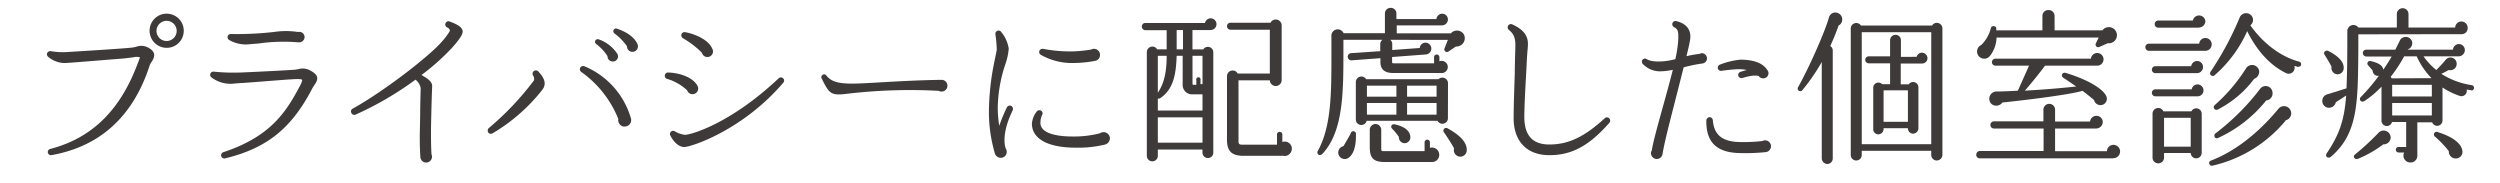
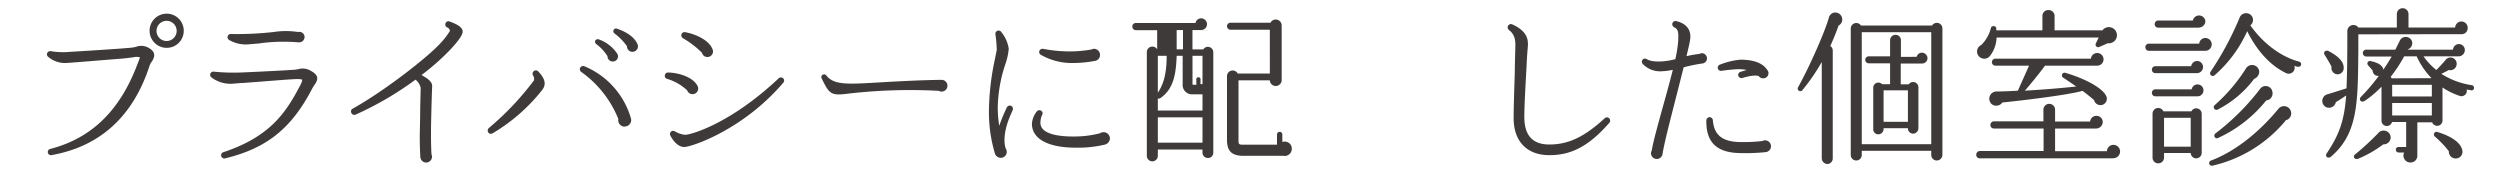
<svg xmlns="http://www.w3.org/2000/svg" viewBox="0 0 600 44">
  <defs>
    <style>.cls-1{fill:none;}.cls-2{fill:#3e3a39;}</style>
  </defs>
  <title>sub3_sp</title>
  <g id="レイヤー_2" data-name="レイヤー 2">
    <g id="レイヤー_1-2" data-name="レイヤー 1">
      <rect class="cls-1" width="600" height="44" />
      <path class="cls-2" d="M35.94,15.64C32,27.88,24.07,35.16,12.31,37.24A.76.76,0,0,1,12,35.76c10.44-2.68,17-9.76,21-20.4.12-.28.44-1.16.6-1.6a3.12,3.12,0,0,0-1.64,0c-1,.12-1.84.24-2.8.32-3.76.28-10.76.88-12.76,1a6.25,6.25,0,0,1-4.88-1.48.77.77,0,0,1-.24-.72.81.81,0,0,1,.92-.6,17.64,17.64,0,0,0,4.64.16c2.16-.12,12.48-.76,14.68-1a7.1,7.1,0,0,0,1.12-.2,3.53,3.53,0,0,1,3.16.32c1.88,1.12,1.12,2.4.68,3.16A4,4,0,0,0,35.94,15.64ZM40,11.48A4.1,4.1,0,1,1,44.1,7.36,4.08,4.08,0,0,1,40,11.48ZM40,5a2.42,2.42,0,1,0,2.4,2.4A2.41,2.41,0,0,0,40,5Z" />
      <path class="cls-2" d="M74.94,21.24C70,30.76,64.1,35.56,54.06,38a.77.77,0,0,1-.44-1.48C64.74,32.84,68.54,27.08,71.78,21c.28-.48.84-1.56.72-1.84s-2-.16-2.56-.12c-1.6.08-7.24.56-11.76.88-.4,0-1.28.08-1.8.12a7.6,7.6,0,0,1-5.6-1.44.77.77,0,0,1,.56-1.4,47.82,47.82,0,0,0,7.4.16c2.88-.12,10-.48,11.52-.6.52,0,1-.12,1.32-.16a3.73,3.73,0,0,1,2.88.32c.56.32,1.44.8,1.64,1.56C76.34,19.48,75.42,20.32,74.94,21.24ZM71.82,10.16c-.08,0-.2,0-.28,0a42,42,0,0,0-9.48.28l-2,.16A8,8,0,0,1,55,9.6a.79.79,0,0,1-.32-1,.8.8,0,0,1,.72-.44A79.25,79.25,0,0,0,65.7,7.68a19.06,19.06,0,0,1,5.84,0A1.26,1.26,0,0,1,73.1,8.88,1.29,1.29,0,0,1,71.82,10.16Z" />
      <path class="cls-2" d="M108.44,11.52A54.6,54.6,0,0,1,101.16,18c1.24.72,2.6,1.52,2.56,2.68-.12,2.76-.28,9.16-.28,10.8,0,1.84,0,3.72.12,5.56a1.4,1.4,0,1,1-2.68.56c-.12-1.92-.16-4-.12-5.92l.08-4.08c0-2.6.12-5.84.12-6.48a3.36,3.36,0,0,0-1.24-2,78.47,78.47,0,0,1-14.4,8.4.77.77,0,0,1-1-.44.73.73,0,0,1,.32-1C92,22,103,13.56,106.12,9.92a16.64,16.64,0,0,0,1.8-2.4c.16-.28-.16-.76-.56-.92a.77.77,0,0,1-.44-1,.75.75,0,0,1,1-.44c1,.4,3.12,1.12,3.12,2.44C111,8.12,110.72,9,108.44,11.52Z" />
      <path class="cls-2" d="M118.21,32a.79.79,0,0,1-1-.16.85.85,0,0,1,.12-1.12,68.22,68.22,0,0,0,10.8-11.4,1.32,1.32,0,0,0-.2-1.2A.83.83,0,0,1,128.2,17a.8.8,0,0,1,1,.16c2.24,2.36,1.56,3.68.76,4.64A42.89,42.89,0,0,1,118.21,32Zm31.71-1.6a1.56,1.56,0,0,1-1.52-1.84,25.42,25.42,0,0,0-8.88-11.28.82.82,0,0,1-.32-.92.82.82,0,0,1,1-.48,19.33,19.33,0,0,1,11.2,12.44A1.54,1.54,0,0,1,149.92,30.36ZM147,14.76a1.25,1.25,0,0,1-1.2-1.28,11,11,0,0,0-2.72-2.92.71.71,0,0,1-.24-.76.68.68,0,0,1,.84-.36,8.86,8.86,0,0,1,4.4,3.36A1.23,1.23,0,0,1,147,14.76Zm4.72-2.32a1.29,1.29,0,0,1-1.24-1.32A13.17,13.17,0,0,0,147.44,8a.69.69,0,0,1-.2-.76.65.65,0,0,1,.84-.36c2.32.8,4.16,2,4.92,3.72A1.32,1.32,0,0,1,151.76,12.44Z" />
      <path class="cls-2" d="M166.2,22.6a1.33,1.33,0,0,1-1.28-.92,12.07,12.07,0,0,0-4.84-2.76.73.73,0,0,1-.52-.76.76.76,0,0,1,.76-.76c2.8.08,6,1.16,7.08,3.2A1.35,1.35,0,0,1,166.2,22.6Zm-2,12.68c-1.44,0-2.68-1.48-3.32-2.76a.76.76,0,0,1,1.08-1,6.23,6.23,0,0,0,2.44.84c1.28,0,10.76-2.52,22.52-13.6a.79.79,0,0,1,1,0,.76.76,0,0,1,.08,1.08C178.2,31.32,165.68,35.36,164.16,35.28Zm5.56-21.6a1.3,1.3,0,0,1-1.28-1,21.38,21.38,0,0,0-4.6-3.52.86.86,0,0,1-.36-.8.78.78,0,0,1,.92-.64c2.76.52,5.72,2,6.52,4A1.33,1.33,0,0,1,169.72,13.68Z" />
      <path class="cls-2" d="M225.29,21.8a129.34,129.34,0,0,0-21.44.64c-4.32.56-4.72.32-6.6-3.52a.67.67,0,0,1,1.08-.8c1.76,2.28,5,2.12,12.32,1.68,3.52-.2,9.44-.56,15.36-.64a1.41,1.41,0,1,1-.72,2.64Z" />
      <path class="cls-2" d="M242.14,28.56c-1.28,3.36-1.2,5.72-.8,7a1.64,1.64,0,0,1,.28.88,1.43,1.43,0,0,1-1.44,1.44,1.5,1.5,0,0,1-1.44-1.16,35.26,35.26,0,0,1-1.4-10.16,61.24,61.24,0,0,1,1.44-12.36c.2-1.08.44-2,.44-2.4a32.66,32.66,0,0,0-.32-3.56.77.77,0,0,1,1.4-.56,8.26,8.26,0,0,1,1.8,4,15,15,0,0,1-.8,3.68,34.39,34.39,0,0,0-1.84,10.52,27.67,27.67,0,0,0,.36,4.32,38.47,38.47,0,0,1,1.84-4.44.78.78,0,0,1,1-.36.81.81,0,0,1,.4,1C242.7,27.24,242.38,27.92,242.14,28.56Zm23.12,6.12a27.16,27.16,0,0,1-7.08.76c-6.68,0-10.52-2.12-10.52-5.76a5.33,5.33,0,0,1,1.16-2.92.77.77,0,0,1,1.08-.16.71.71,0,0,1,.2,1,4.69,4.69,0,0,0-.4,1.88c0,2.84,4.84,3.28,7.72,3.28a25,25,0,0,0,6.52-.76,1.78,1.78,0,0,1,.92-.28,1.52,1.52,0,0,1,1.52,1.52A1.58,1.58,0,0,1,265.26,34.68Zm-2.4-20.08a28.48,28.48,0,0,1-5.12.52,15.05,15.05,0,0,1-8-2,.77.77,0,0,1-.2-1.08.87.87,0,0,1,.8-.32,33.91,33.91,0,0,0,7.6.6,32.75,32.75,0,0,0,4-.44,1.32,1.32,0,0,1,.68-.16A1.43,1.43,0,0,1,264,13.2,1.39,1.39,0,0,1,262.86,14.6Z" />
-       <path class="cls-2" d="M290.59,7.21h-4.4v4.64h2.6a1.3,1.3,0,0,1,2.4.68V36.64a1.26,1.26,0,0,1-1.28,1.28,1.3,1.3,0,0,1-1.32-1.28v-.76H277.88V37.4a1.32,1.32,0,1,1-2.64,0V12.52a1.33,1.33,0,0,1,2.48-.68H280V7.24h-5.12a.85.85,0,0,1-.84-.88.82.82,0,0,1,.84-.84h14.32a1.38,1.38,0,0,1,1.36-1.12,1.4,1.4,0,0,1,0,2.8ZM277.88,26.52h10.72V22.64h-2.36a2.26,2.26,0,0,1-2.4-2.48l0-6.76H282.4c-.16,4.24-.68,7.92-3.88,10.12a.73.73,0,0,1-.64.12Zm0-13.12v8.84C279.44,20,280,17.08,280,13.4Zm0,20.84h10.72V28.16H277.88Zm4.52-22.4h1.52V7.21H282.4Zm6.2,1.56h-2.4l0,6.48c0,.4,0,.48.32.48h.6V19.2a.52.52,0,1,1,1,0v1a2,2,0,0,1,.48,0Zm19.64,24h-9.76c-2.92,0-4-1.16-4-3.88V18.28a1.36,1.36,0,0,1,2.56-.64h7.72V7.13h-9.44a.84.84,0,1,1,0-1.68h9.6a1.42,1.42,0,0,1,2.68.64V19.16a1.42,1.42,0,0,1-2.84.12h-7.52v14.6c0,.68.2.84.92.84h8.32V32.28a.64.64,0,1,1,1.28,0v1.8a1.7,1.7,0,0,1,2.28,1.6A1.76,1.76,0,0,1,308.23,37.44Z" />
-       <path class="cls-2" d="M349.42,11.16l-1.72,1.16a.64.64,0,0,1-1-.76l.8-2H333.66a1.21,1.21,0,0,1,.48,1V12l6.6-.48a1.39,1.39,0,0,1,1.36-1.28,1.42,1.42,0,0,1,0,2.84l-8,.6v1.2c0,.2.08.32.4.32h9.68V13.72a.64.64,0,1,1,1.28,0v1a1.46,1.46,0,1,1,.36,2.8H334.38c-2,0-3.08-.8-3.08-2.64v-.92l-6.92.52a.86.86,0,0,1-.12-1.72l7-.48V10.56a1.25,1.25,0,0,1,.52-1h-9.36v1.8c0,10.28.12,20-5,25.52-.76.8-1.52,0-1.16-.64,3.36-6,3.28-14.32,3.28-24V8.76a1.53,1.53,0,0,1,2.92-.8h9.92V3.21a1.35,1.35,0,0,1,1.4-1.32,1.32,1.32,0,0,1,1.36,1.32V4.57h9.6a1.42,1.42,0,0,1,1.4-1.28,1.38,1.38,0,0,1,1.36,1.4,1.43,1.43,0,0,1-1.44,1.4H335.22V8h13a1.93,1.93,0,0,1,3.12.28A2,2,0,0,1,349.42,11.16ZM323.58,37.92a1.56,1.56,0,1,1-1.16-2.84c.36-.56,1.44-2.44,1.76-3.08a.63.63,0,0,1,1.24.24C325.5,34.92,324.9,37.08,323.58,37.92Zm23.92-9.48A1.33,1.33,0,0,1,345,29H328a1.32,1.32,0,0,1-2.6-.32v-9a1.34,1.34,0,0,1,2.48-.68h17.36a1.35,1.35,0,0,1,2.28,1ZM328.06,23.2h7.08V20.56h-7.08Zm0,4.32h7.08v-2.8h-7.08ZM343.7,38.88l-11.36,0c-2.64,0-3.6-.88-3.6-3.6V31.08a1.41,1.41,0,0,1,1.44-1.32,1.43,1.43,0,0,1,1.32,1.4v4.52c0,.48.08.6.52.6h9.88V34.16a.64.64,0,0,1,1.28,0v1.32a1.75,1.75,0,0,1,2.24,1.68A1.71,1.71,0,0,1,343.7,38.88Zm-6.24-4.56a1.38,1.38,0,0,1-1.72-1.44A12.77,12.77,0,0,0,334.22,31c-.68-.6-.2-1.32.52-1.16,2.52.56,3.56,1.64,3.72,2.8A1.41,1.41,0,0,1,337.46,34.32Zm.24-11.12h7.08V20.56H337.7Zm0,4.32h7.08v-2.8H337.7ZM350.54,37.6a1.57,1.57,0,0,1-1.56-2c-.6-1.12-1.84-3-2.4-3.8a.66.66,0,0,1,.84-1c3.12,1.72,4.6,3.4,4.6,5.16A1.56,1.56,0,0,1,350.54,37.6Z" />
+       <path class="cls-2" d="M290.59,7.21h-4.4v4.64h2.6a1.3,1.3,0,0,1,2.4.68V36.64a1.26,1.26,0,0,1-1.28,1.28,1.3,1.3,0,0,1-1.32-1.28v-.76H277.88V37.4a1.32,1.32,0,1,1-2.64,0V12.52a1.33,1.33,0,0,1,2.48-.68V7.24h-5.12a.85.85,0,0,1-.84-.88.82.82,0,0,1,.84-.84h14.32a1.38,1.38,0,0,1,1.36-1.12,1.4,1.4,0,0,1,0,2.8ZM277.88,26.52h10.72V22.64h-2.36a2.26,2.26,0,0,1-2.4-2.48l0-6.76H282.4c-.16,4.24-.68,7.92-3.88,10.12a.73.73,0,0,1-.64.12Zm0-13.12v8.84C279.44,20,280,17.08,280,13.4Zm0,20.84h10.72V28.16H277.88Zm4.52-22.4h1.52V7.21H282.4Zm6.2,1.56h-2.4l0,6.48c0,.4,0,.48.32.48h.6V19.2a.52.52,0,1,1,1,0v1a2,2,0,0,1,.48,0Zm19.64,24h-9.76c-2.92,0-4-1.16-4-3.88V18.28a1.36,1.36,0,0,1,2.56-.64h7.72V7.13h-9.44a.84.84,0,1,1,0-1.68h9.6a1.42,1.42,0,0,1,2.68.64V19.16a1.42,1.42,0,0,1-2.84.12h-7.52v14.6c0,.68.2.84.92.84h8.32V32.28a.64.64,0,1,1,1.28,0v1.8a1.7,1.7,0,0,1,2.28,1.6A1.76,1.76,0,0,1,308.23,37.44Z" />
      <path class="cls-2" d="M371.83,37.24c-5.36,0-8.56-3.32-8.56-8.88,0-2.56.16-7.2.28-10.92,0-1.36.08-4.24.12-5.72s.16-3.24-1.52-4.52A.82.82,0,0,1,362,6.08a.79.79,0,0,1,1-.2c4.12,1.88,3.76,4.24,3.64,5.84-.12,1.16-.24,3.44-.28,4.48-.2,3.6-.52,9-.52,11.88,0,4.44,2,6.6,6,6.6,4.6,0,8.44-1.84,13.32-6.32a.74.74,0,0,1,1,0,.78.78,0,0,1,.08,1.12C381.39,35,377.23,37.24,371.83,37.24Z" />
      <path class="cls-2" d="M408.56,15.24a35.54,35.54,0,0,0-4.48.92c-.52,2-1.08,4.28-1.68,6.6C401,28.28,399.48,34,399,37a1.39,1.39,0,0,1-2.76-.24,1.35,1.35,0,0,1,.2-.68c.28-1.92,1.32-5.6,2.48-9.84.88-3.12,1.8-6.48,2.56-9.48a17,17,0,0,1-3,.36,5.72,5.72,0,0,1-4.16-1.72.81.81,0,0,1-.16-1,.77.77,0,0,1,1.08-.2c.48.32,1.56.68,3.84.52a17,17,0,0,0,3-.52,29.84,29.84,0,0,0,.68-4.32c.12-2.24,0-2.88-1-3.36a.83.83,0,0,1-.4-.88.79.79,0,0,1,1-.56c2.48.6,3.68,2.24,3.24,4.6-.16,1-.48,2.28-.84,3.8a29.05,29.05,0,0,1,3.16-.56,1.29,1.29,0,0,1,.56-.16A1.28,1.28,0,0,1,409.68,14,1.25,1.25,0,0,1,408.56,15.24Zm15.08,21.28a47,47,0,0,1-6.56.2c-5.24-.24-7.64-2.72-7.56-7.84a.85.85,0,0,1,.72-.76.8.8,0,0,1,.84.72c.28,3.48,2.2,5.08,6.12,5.24a38.47,38.47,0,0,0,5.8-.24,1.17,1.17,0,0,1,.64-.16,1.43,1.43,0,0,1,1.4,1.44A1.44,1.44,0,0,1,423.64,36.52Zm-.48-17.72a1.28,1.28,0,0,1-1.08-.56c-.4-.12-1.44-.28-3.92.48a.8.8,0,0,1-1-.72.82.82,0,0,1,.56-.76c.56-.16,1-.32,1.52-.44a10.34,10.34,0,0,0-2-.2,40,40,0,0,0-4.08.4.77.77,0,0,1-.4-1.48,18.1,18.1,0,0,1,4.92-1.2c3.08,0,5.36.76,6.44,2.44a1.19,1.19,0,0,1,.32.8A1.25,1.25,0,0,1,423.16,18.8Z" />
      <path class="cls-2" d="M441.26,6.13a52.93,52.93,0,0,1-2,4.92,1.24,1.24,0,0,1,.6,1.12V38a1.33,1.33,0,0,1-1.28,1.36A1.4,1.4,0,0,1,437.22,38V14.88a46.68,46.68,0,0,1-4.72,6.84.63.63,0,0,1-1-.72c2.68-4.76,6.52-13.44,7.44-16.8a1.64,1.64,0,0,1,.92-1.08A1.67,1.67,0,0,1,442,4,1.65,1.65,0,0,1,441.26,6.13ZM466.18,37.2a1.37,1.37,0,0,1-1.36,1.32,1.33,1.33,0,0,1-1.32-1.32v-1H446.82v1a1.32,1.32,0,1,1-2.64,0V6.84a1.33,1.33,0,0,1,2.44-.72H463.7a1.34,1.34,0,0,1,2.48.72Zm-19.36-2.6H463.5V7.72H446.82Zm14.36-19.36h-5v5h1.92a1.27,1.27,0,0,1,2.32.72V30.8a1.32,1.32,0,0,1-1.28,1.28,1.26,1.26,0,0,1-1.24-1.32h-5.84V31a1.28,1.28,0,0,1-1.28,1.24,1.21,1.21,0,0,1-1.2-1.24V21.08a1.23,1.23,0,0,1,2.12-.88h1.92v-5H448.5a.84.84,0,1,1,0-1.68h5.12V9.64a1.3,1.3,0,0,1,1.32-1.28,1.26,1.26,0,0,1,1.28,1.28v4H460a1.32,1.32,0,0,1,1.24-1,1.37,1.37,0,0,1,1.36,1.32A1.3,1.3,0,0,1,461.18,15.24Zm-9.12,14h5.84V21.68h-5.84Z" />
      <path class="cls-2" d="M507.21,38H475.14a.82.82,0,0,1-.84-.84.89.89,0,0,1,.84-.92h15.32V30.84H478.54a.82.82,0,0,1-.84-.84.85.85,0,0,1,.84-.88h11.88v-2.8a1.4,1.4,0,0,1,2.8,0v2.84h8.4a1.52,1.52,0,0,1,1.52-1.36,1.49,1.49,0,0,1,1.52,1.48,1.59,1.59,0,0,1-1.56,1.56h-9.88v5.44h12.44a1.58,1.58,0,0,1,1.56-1.52,1.6,1.6,0,0,1,0,3.2Zm-1.4-27.6-2,.88a.63.63,0,0,1-.8-.88l.68-1.4H479.18a7.56,7.56,0,0,1-1.6,4.44,1.74,1.74,0,0,1-2.8-.12,1.72,1.72,0,0,1,.72-2.52,8.71,8.71,0,0,0,2.32-4.08c.12-.64,1.2-.56,1.28,0a2.63,2.63,0,0,1,0,.56h11.08V3.81a1.4,1.4,0,0,1,1.44-1.4,1.43,1.43,0,0,1,1.48,1.4V7.28h11.48a1.94,1.94,0,1,1,1.2,3.08ZM504.93,25A1.58,1.58,0,0,1,502.57,24c-.92-.76-1.84-1.52-2.76-2.2-3.72,1.08-16,2.48-19.24,2.8a1.79,1.79,0,0,1-2.6.36,1.74,1.74,0,0,1,1.12-3c1.48,0,4.12-.12,5.2-.2l2.68-6H478.9a.84.84,0,1,1,0-1.68h22.92a1.52,1.52,0,1,1,1.52,1.68H490.81c-1.36,1.84-3.48,4.44-4.84,6,3.52-.2,7.92-.52,12.32-1-.84-.6-2.44-1.68-3.12-2.12a.64.64,0,0,1,.52-1.16c4.8,1.4,9.32,3.8,9.92,5.88A1.54,1.54,0,0,1,504.93,25Z" />
      <path class="cls-2" d="M529.29,12.2H515.73a.85.85,0,0,1-.84-.88.82.82,0,0,1,.84-.84h12.08a1.48,1.48,0,0,1,1.48-1.36,1.52,1.52,0,0,1,1.52,1.52A1.55,1.55,0,0,1,529.29,12.2Zm-2,5.36h-10a.84.84,0,0,1,0-1.68h8.6a1.45,1.45,0,0,1,1.4-1.24,1.43,1.43,0,0,1,1.44,1.44A1.48,1.48,0,0,1,527.25,17.56Zm.12,5.56H517.29a.84.84,0,0,1,0-1.68H526a1.43,1.43,0,1,1,1.36,1.68Zm1,13.52a1.32,1.32,0,0,1-2.64.08h-6.4v1.12a1.38,1.38,0,0,1-1.4,1.36,1.35,1.35,0,0,1-1.36-1.36V27.32a1.36,1.36,0,0,1,2.6-.6h6.72a1.31,1.31,0,0,1,2.48.6Zm-.56-30h-9.88a.82.82,0,0,1-.84-.84.85.85,0,0,1,.84-.88h8.32a1.52,1.52,0,0,1,3,.16A1.55,1.55,0,0,1,527.77,6.6Zm-8.48,28.56h6.4V28.28h-6.4Zm29.2-6.28A32.11,32.11,0,0,1,531,39.76a.64.64,0,0,1-.32-1.24c5.28-2,11.08-6.24,16.2-12.48a1.73,1.73,0,0,1,3,1A1.69,1.69,0,0,1,548.48,28.88Zm3-12.84c-.32-.08-.64-.2-.92-.28a1.44,1.44,0,0,1-2.12,1.68c-3.84-1.88-7-5.52-9.2-10A30.46,30.46,0,0,1,531.57,18a.64.64,0,0,1-1-.84,74.14,74.14,0,0,0,6.92-12.88,1.68,1.68,0,0,1,3.08-.2,1.66,1.66,0,0,1-.48,2c3.08,4.4,7.44,7.6,11.72,8.72a.63.63,0,0,1,.44.8A.61.61,0,0,1,551.52,16ZM541,18.92a25.29,25.29,0,0,1-8.72,7.36.65.65,0,0,1-.72-1.08A40.72,40.72,0,0,0,539,16.48a1.72,1.72,0,0,1,3.2.56A1.82,1.82,0,0,1,541,18.92Zm2.88,5.2a31.64,31.64,0,0,1-11.56,9c-.76.36-1.16-.68-.64-1.08A56.07,56.07,0,0,0,542.4,21.36a1.65,1.65,0,0,1,3,.8A1.71,1.71,0,0,1,543.84,24.12Z" />
      <path class="cls-2" d="M590.88,8.2,566,8.24,566,12c-.12,12.44,0,20-6.56,25.6-.72.6-1.56-.08-1-.84,3.08-4.6,4.2-8,4.64-13.84-1,.68-1.88,1.24-2.48,1.6a1.68,1.68,0,0,1-2.32,1.2,1.66,1.66,0,0,1,.24-3.08c1.4-.4,3.72-1.16,4.64-1.44.16-3.52.2-7.88.2-13.76A1.46,1.46,0,0,1,566,6.6h9.24V3.37a1.4,1.4,0,0,1,2.8,0V6.6h11.2a1.5,1.5,0,0,1,3,.12A1.43,1.43,0,0,1,590.88,8.2ZM561,17.84A1.53,1.53,0,0,1,559.57,16c-.28-.56-1.16-2.08-1.64-2.8s.28-1.2.8-1c2.72,1.36,3.8,2.8,3.76,4.12A1.5,1.5,0,0,1,561,17.84Zm11,16.8a27.81,27.81,0,0,1-6,3.44c-1,.36-1.36-.6-.8-1a63.86,63.86,0,0,0,5.56-5.12,1.69,1.69,0,0,1,3,1A1.67,1.67,0,0,1,572,34.64Zm21-13a7.48,7.48,0,0,1-1-.16A1.29,1.29,0,0,1,590.28,23a17.66,17.66,0,0,1-4.08-2v7.88a1.28,1.28,0,0,1-2.48.48h-3.56v7.92A1.62,1.62,0,0,1,578.53,39,1.66,1.66,0,0,1,577,36.6h-1.36a.67.67,0,0,1-.64-.68.63.63,0,0,1,.64-.64h1.84v-6h-3.4a1.28,1.28,0,0,1-2.52-.32V20.8a23.16,23.16,0,0,1-4.08,3.44c-.84.52-1.4-.4-.92-.92a47.39,47.39,0,0,0,4.36-5.12,1.28,1.28,0,0,1-1.48-1.28l-1.12-1.28a.61.61,0,0,1,.56-1c1.08.24,2.92.72,3.12,2.08.8-1.16,1.48-2.24,2-3.16h-6.12a.84.84,0,0,1-.8-.84.8.8,0,0,1,.8-.8h7c.24-.48.72-1.48,1-2a1.59,1.59,0,0,1,3,0,1.55,1.55,0,0,1-1,1.92l0,.08h10.84a1.42,1.42,0,0,1,2.84.16A1.51,1.51,0,0,1,590,13.52h-8.36a16.16,16.16,0,0,0,3.08,3.28c.44-.44,1.68-1.72,2.2-2.4a1.49,1.49,0,0,1,2.68,1,1.51,1.51,0,0,1-1.88,1.4c-.68.36-1.36.72-1.8.92a18.67,18.67,0,0,0,7.32,2.72.65.65,0,0,1,.52.76A.61.61,0,0,1,593,21.68Zm-9.44-2.88A18.68,18.68,0,0,1,580,13.52h-3a34,34,0,0,1-3.24,4.92,1.84,1.84,0,0,1,.24.36Zm-9.44,4.4h9.52V20.36h-9.52Zm0,4.56h9.52v-3h-9.52ZM589.72,38a1.65,1.65,0,0,1-2-1.72,24.19,24.19,0,0,0-3.32-3.48.65.65,0,0,1,.72-1.08c3.2,1,5.52,2.52,5.84,4.4A1.59,1.59,0,0,1,589.72,38Z" />
    </g>
  </g>
</svg>